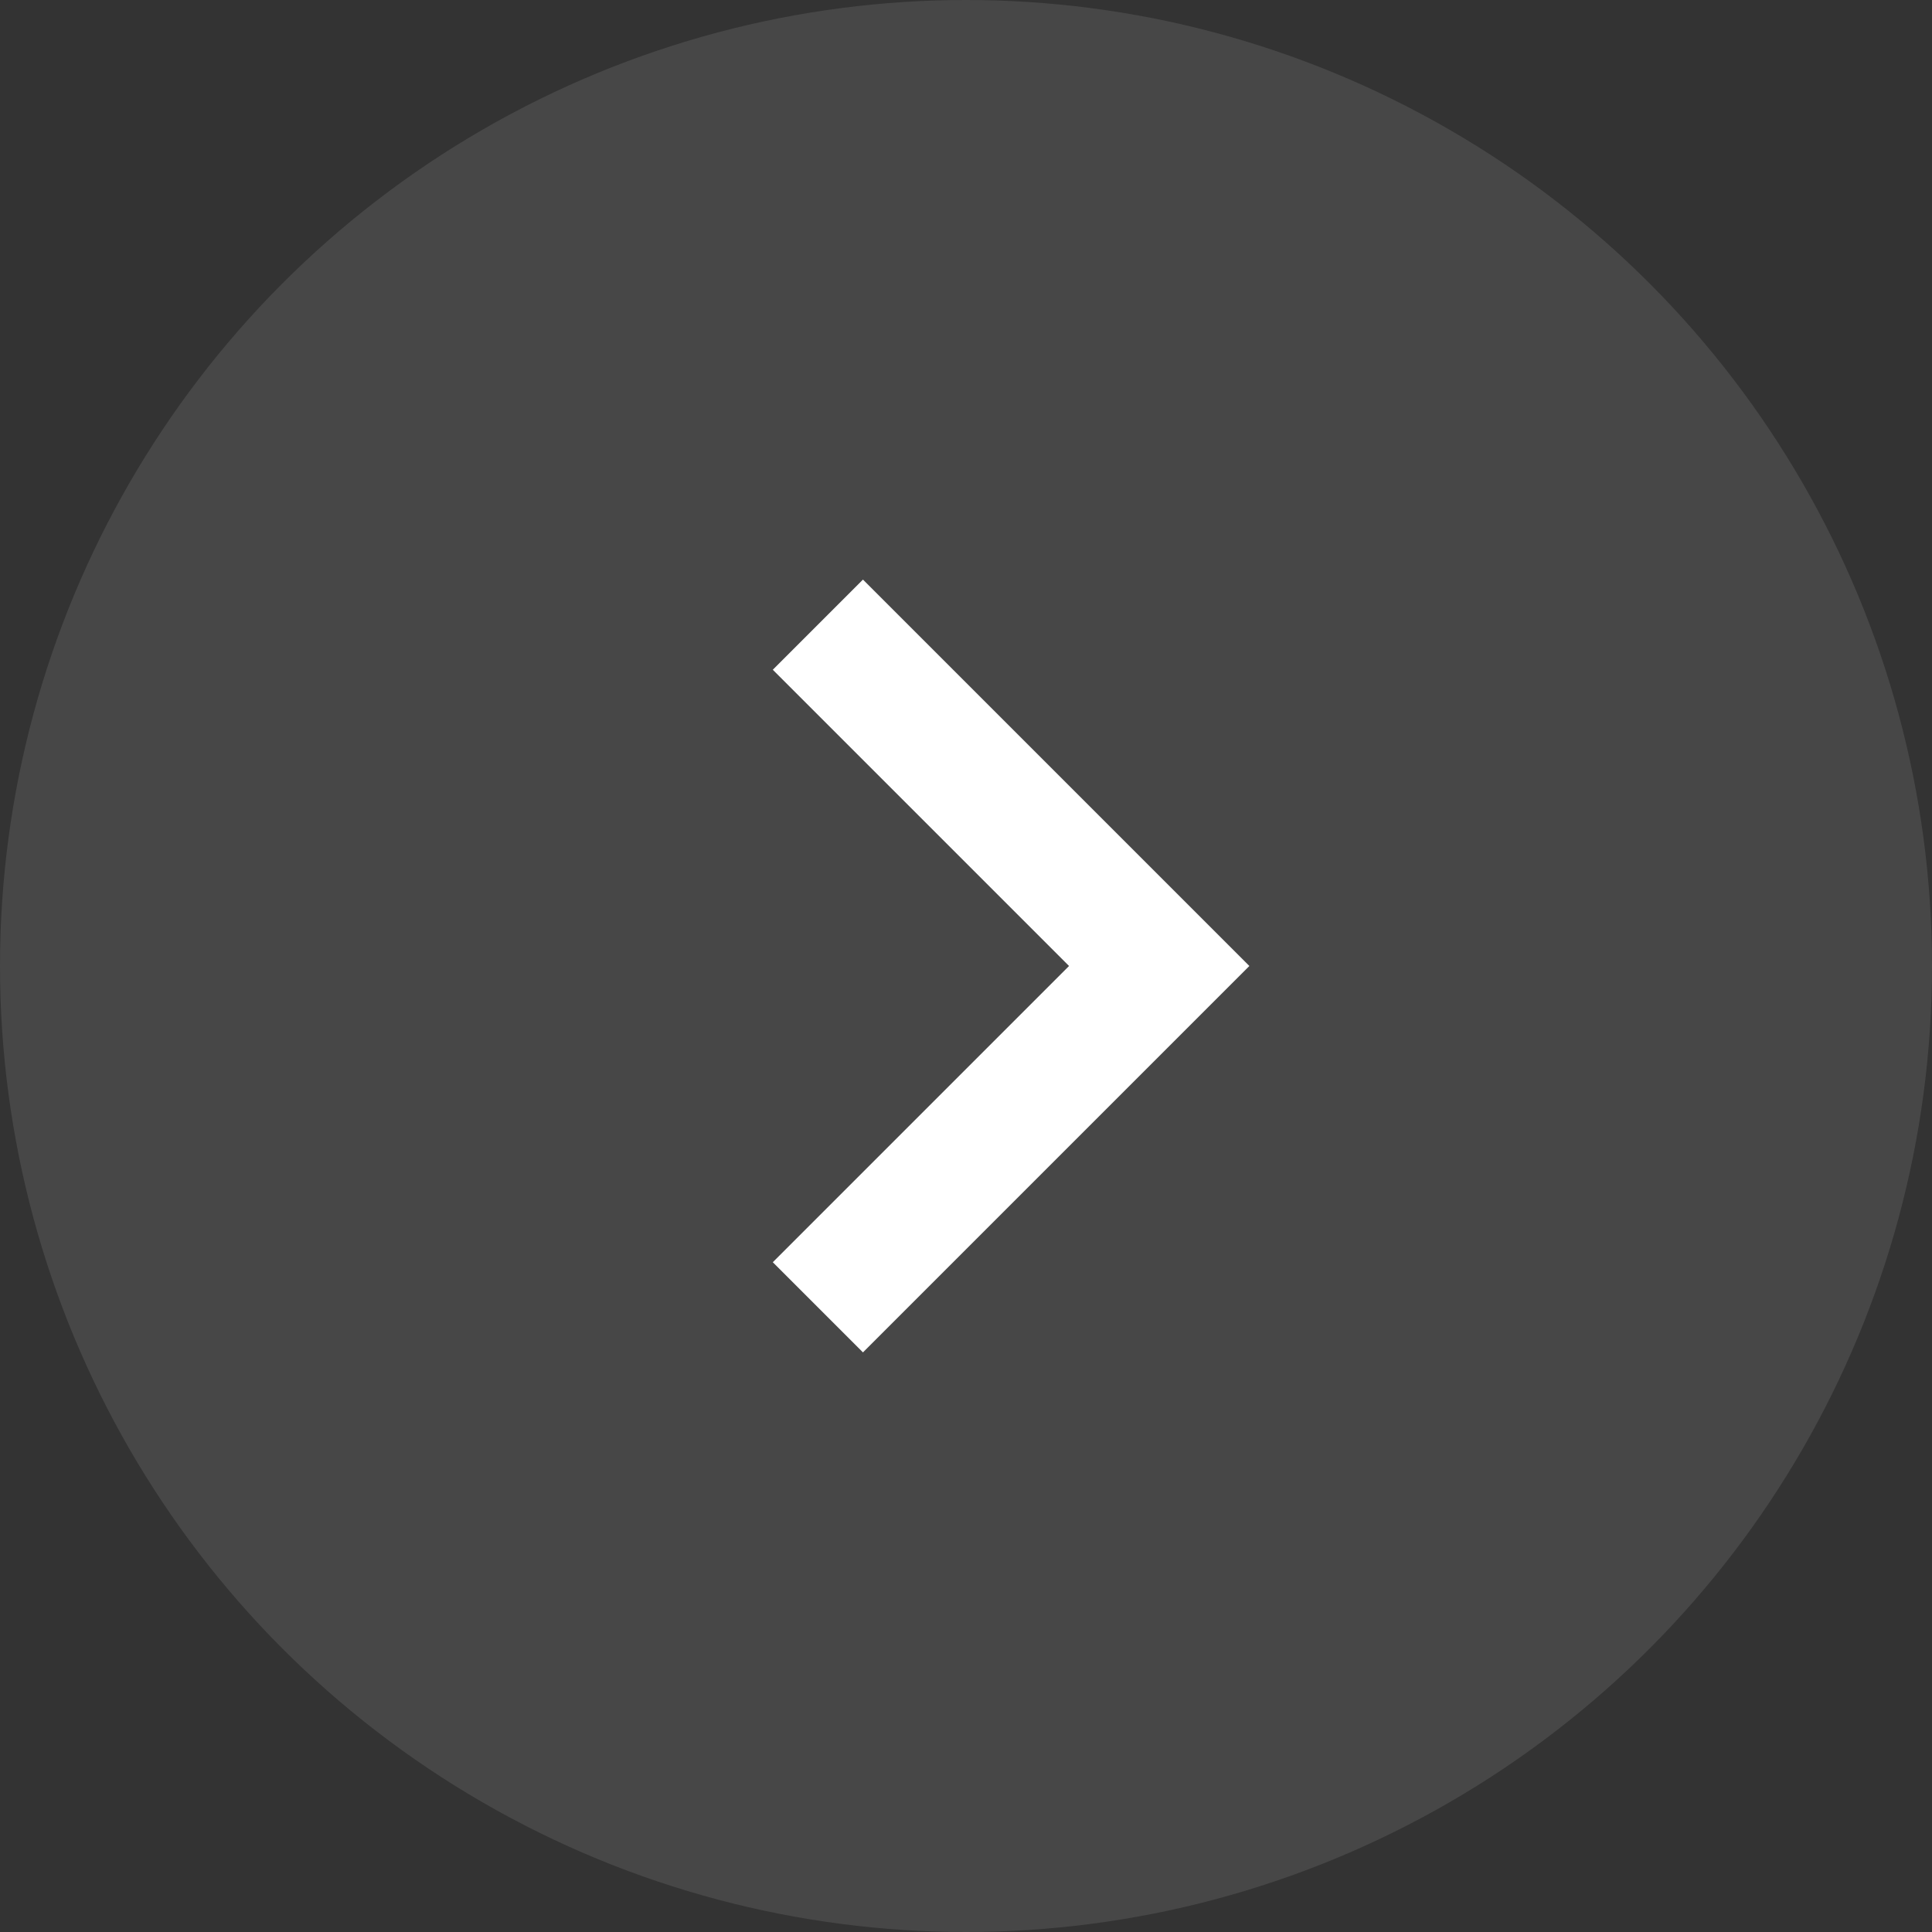
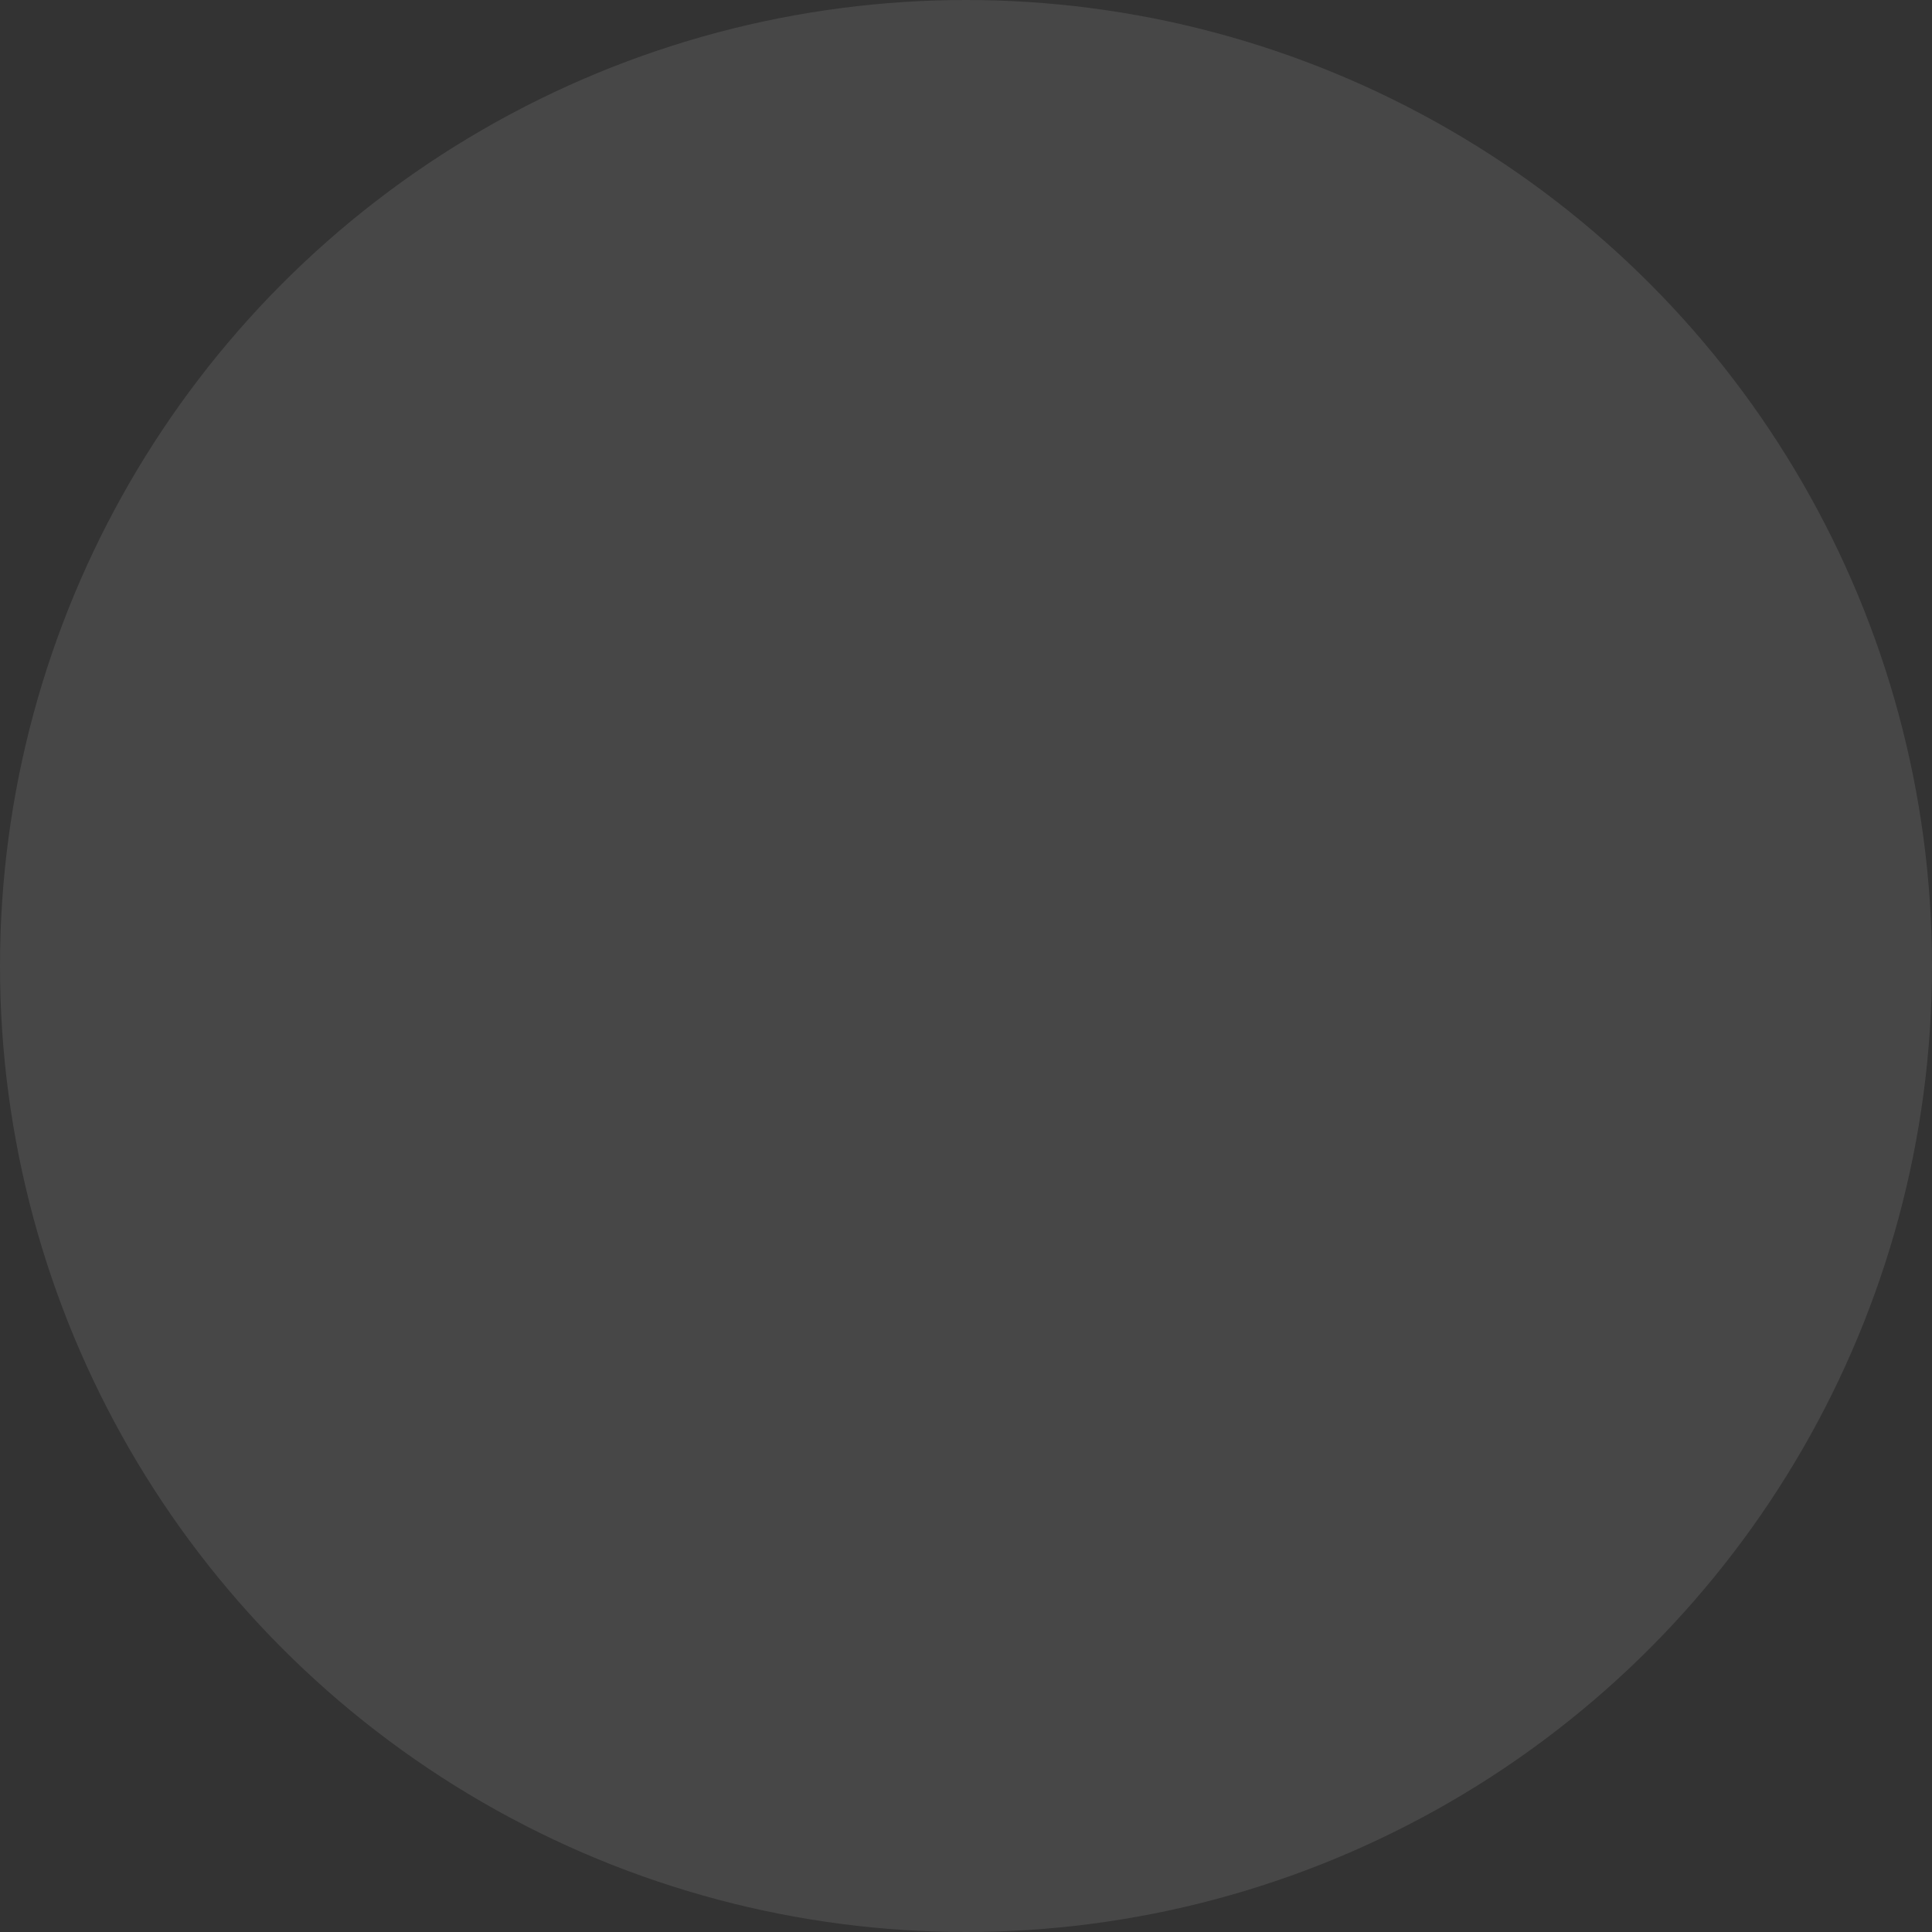
<svg xmlns="http://www.w3.org/2000/svg" width="30" height="30" viewBox="0 0 30 30" fill="none">
  <rect x="0" y="0" width="30" height="30" fill="#333333" stroke="none" />
  <circle opacity="0.1" cx="15" cy="15" r="15" fill="white" />
-   <path d="M16.6 15L12 10.4L13.4 9L19.4 15L13.4 21L12 19.6L16.6 15Z" fill="white" />
</svg>